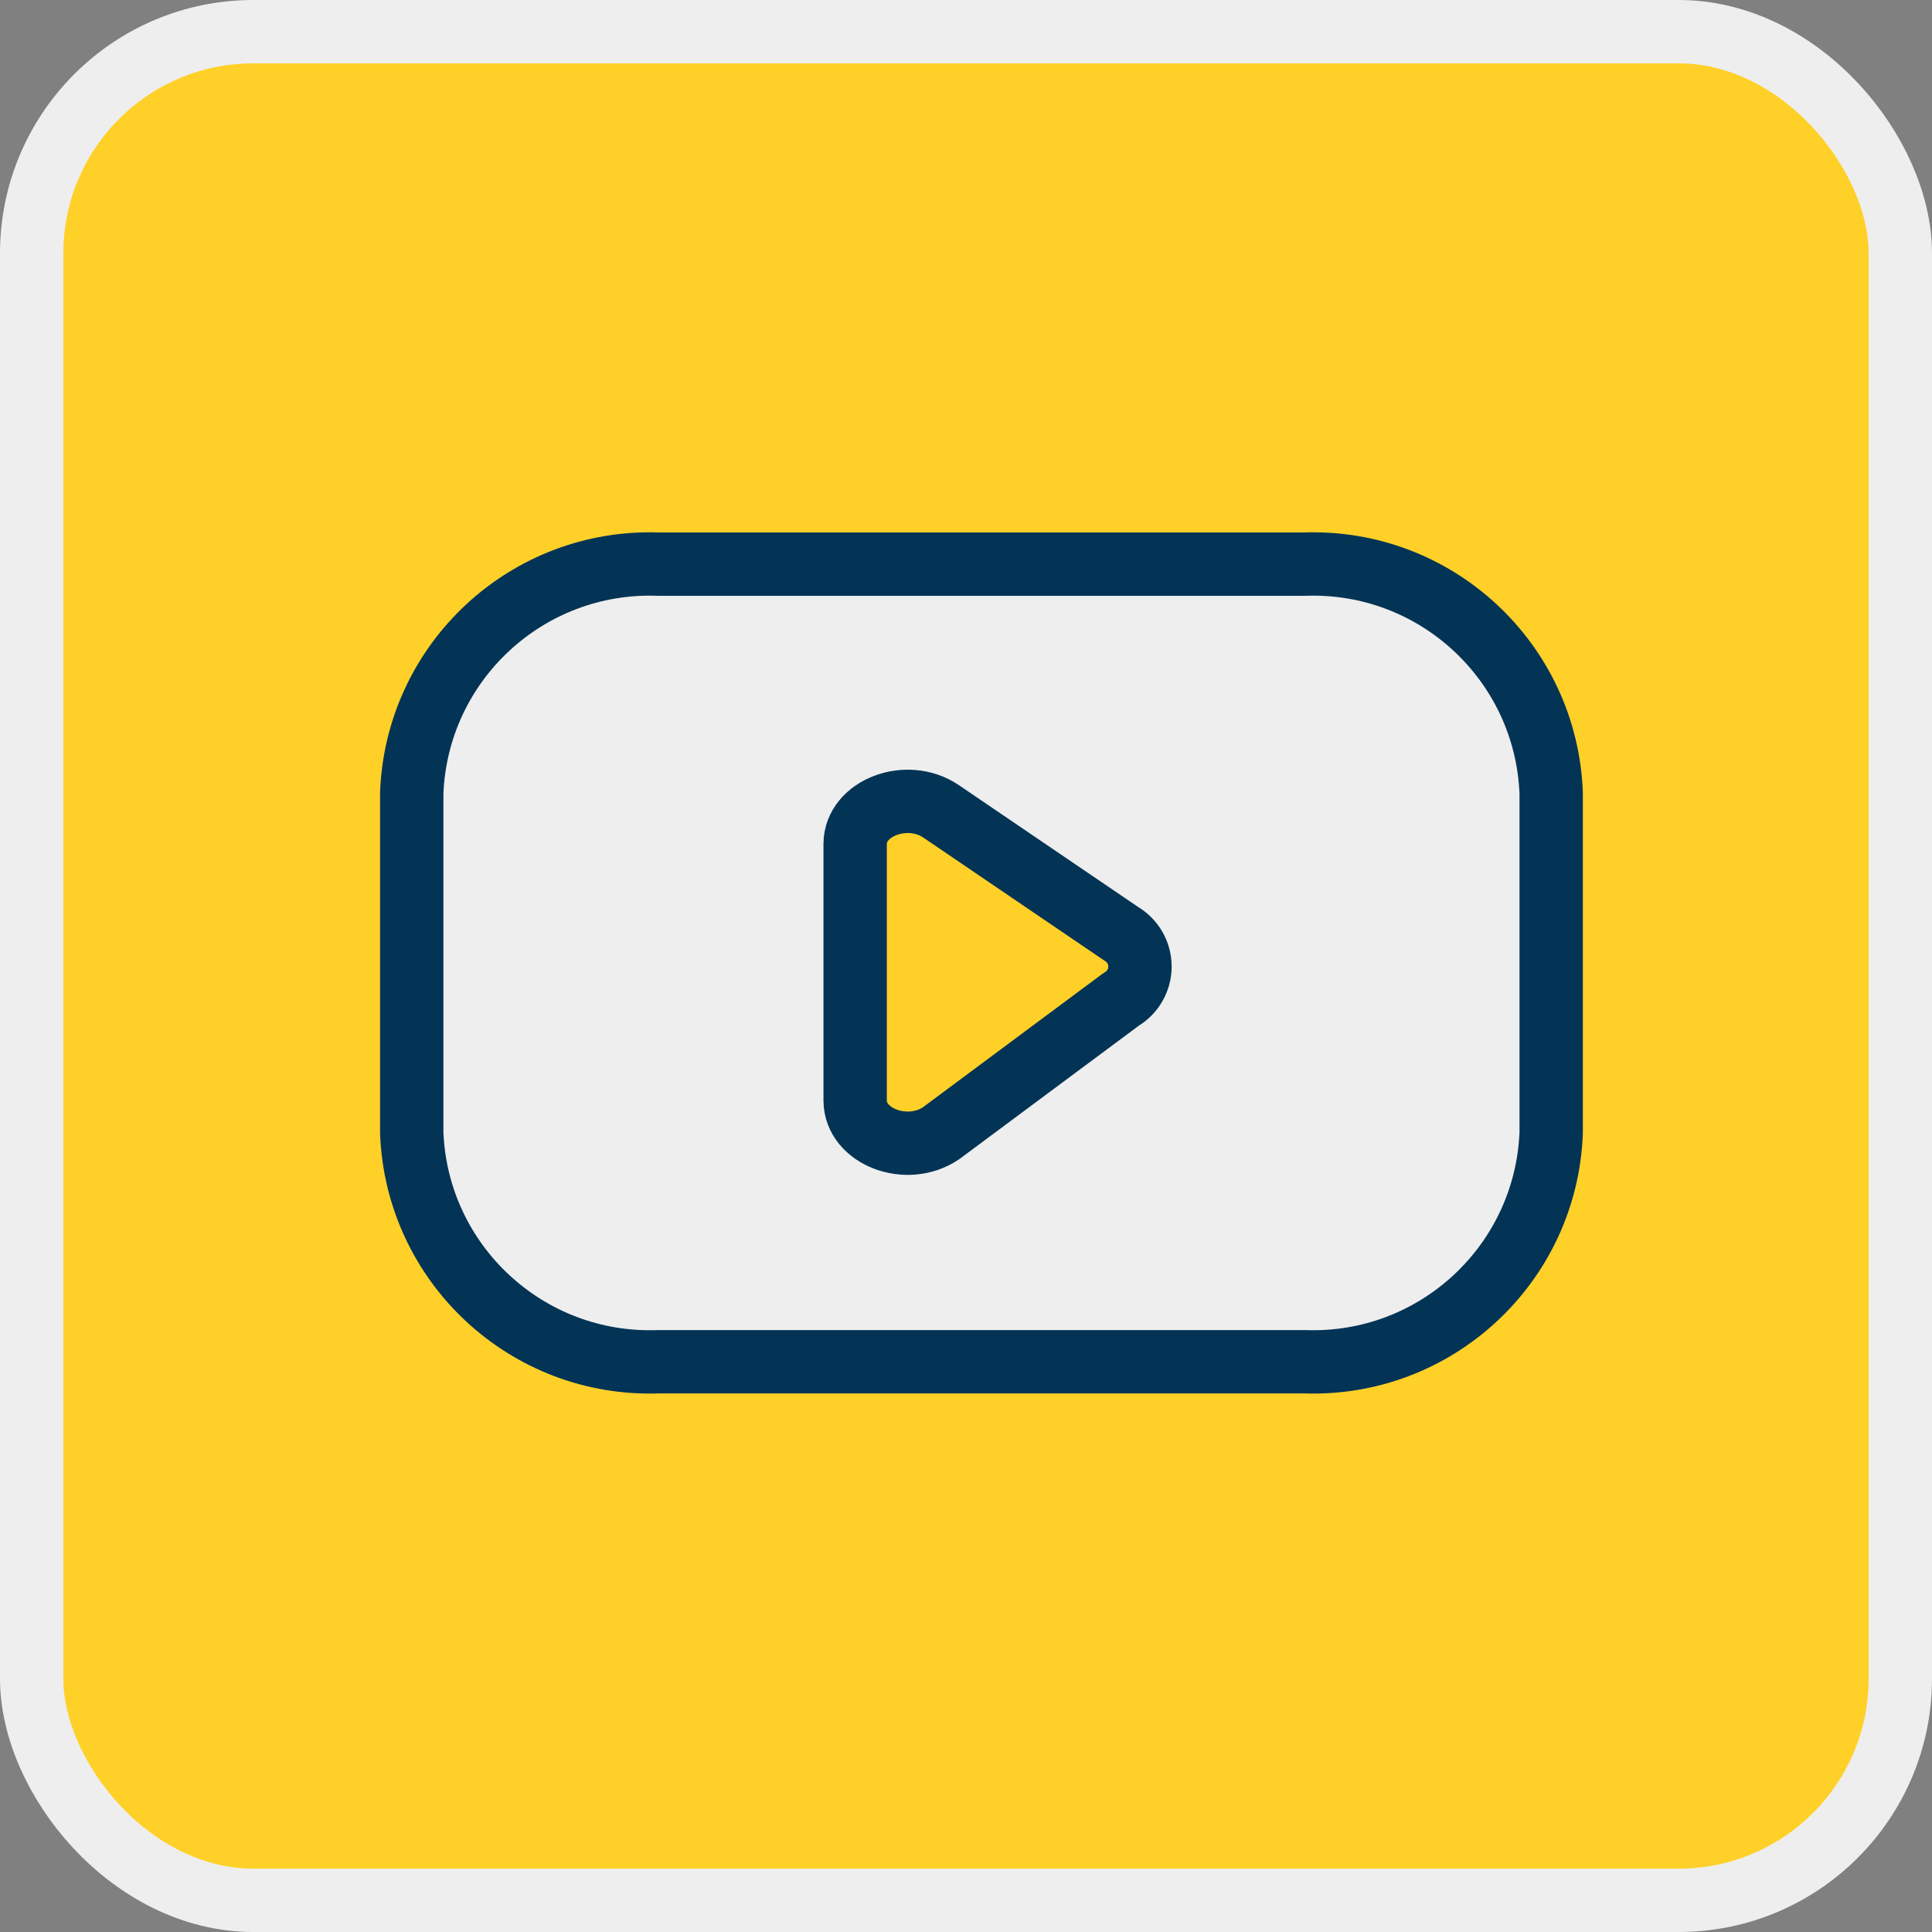
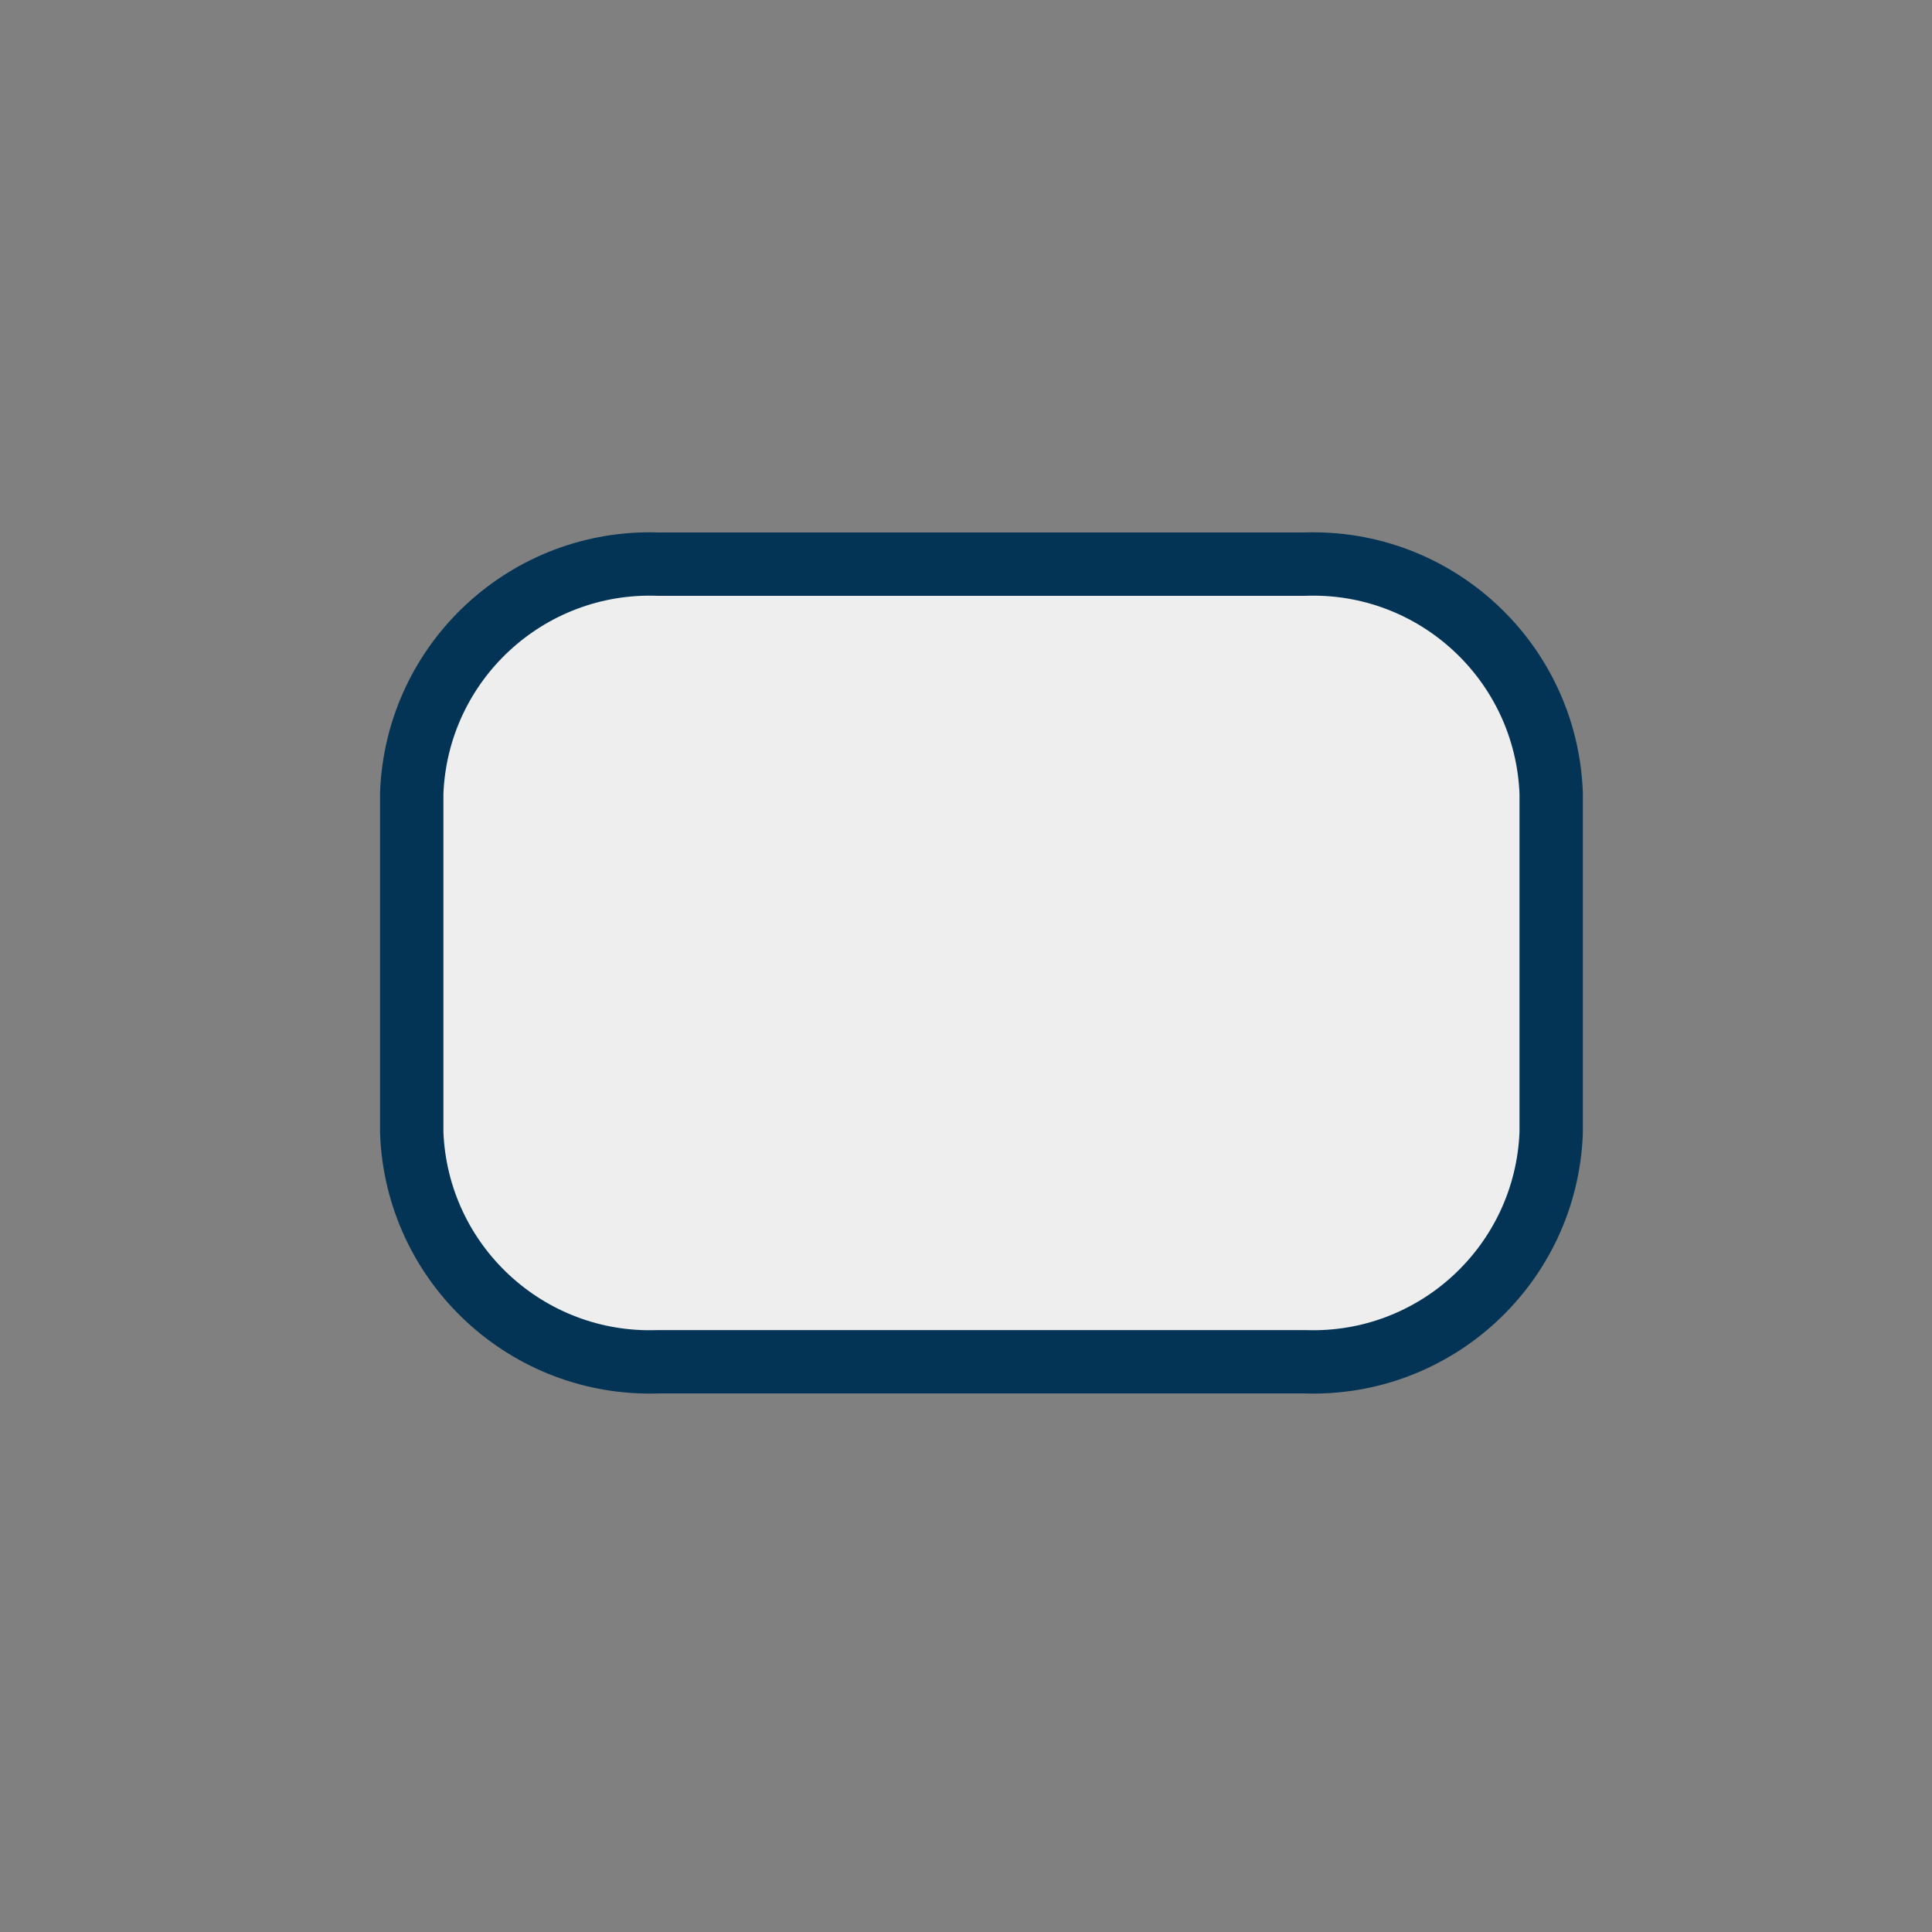
<svg xmlns="http://www.w3.org/2000/svg" width="61" height="61" viewBox="0 0 61 61" fill="none">
  <rect x="0" y="0" width="61" height="61" fill="#808080" stroke="none" />
-   <rect x="1" y="1" width="59" height="59" rx="7" fill="#FFD028" stroke="#EEEEEE" stroke-width="2" />
  <path fill-rule="evenodd" clip-rule="evenodd" d="M41.184 42.995C45.329 43.146 48.814 39.914 48.976 35.769V25.038C48.814 20.893 45.329 17.661 41.184 17.812H20.792C16.647 17.661 13.162 20.893 13 25.038V35.769C13.162 39.914 16.647 43.146 20.792 42.995H41.184Z" fill="#EEEEEE" stroke="#033455" stroke-width="2" stroke-linecap="round" stroke-linejoin="round" />
-   <path fill-rule="evenodd" clip-rule="evenodd" d="M29.713 25.617L35.399 29.481C35.767 29.696 35.993 30.09 35.993 30.517C35.993 30.943 35.767 31.338 35.399 31.553L29.713 35.78C28.633 36.512 27 35.888 27 34.744V26.649C27 25.511 28.635 24.885 29.713 25.617Z" fill="#FFD028" stroke="#033455" stroke-width="2" stroke-linecap="round" stroke-linejoin="round" />
</svg>